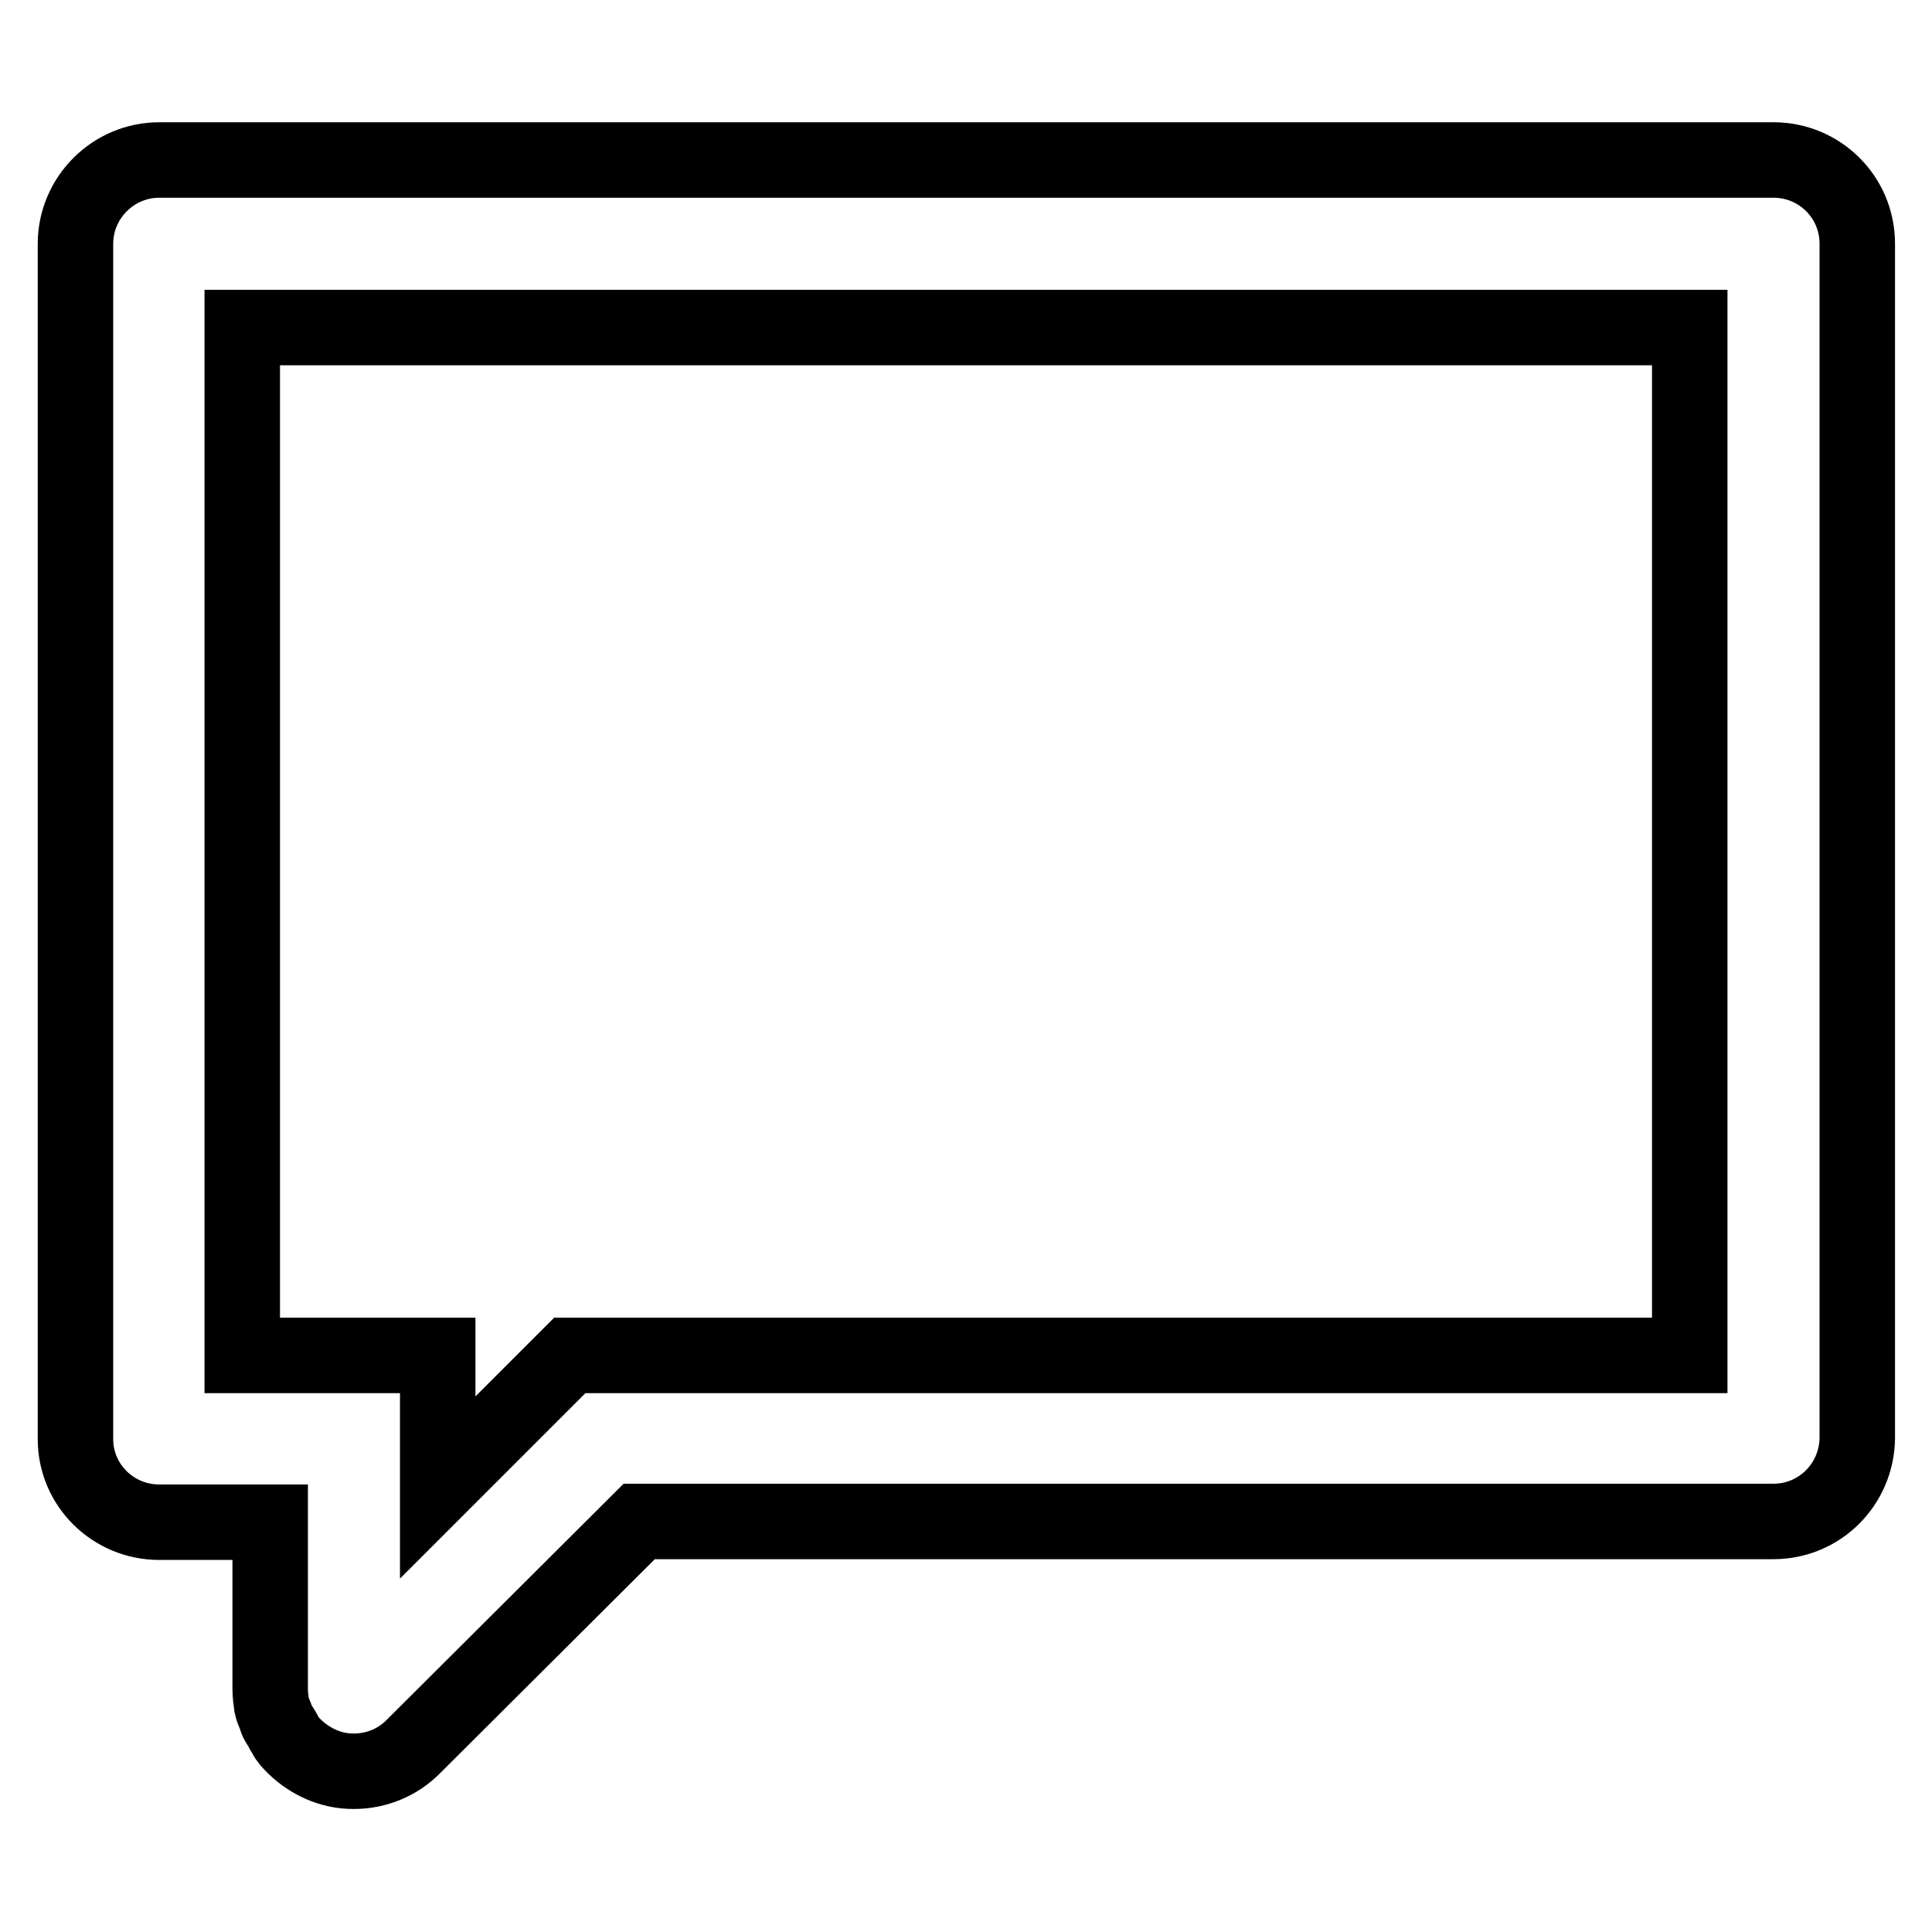
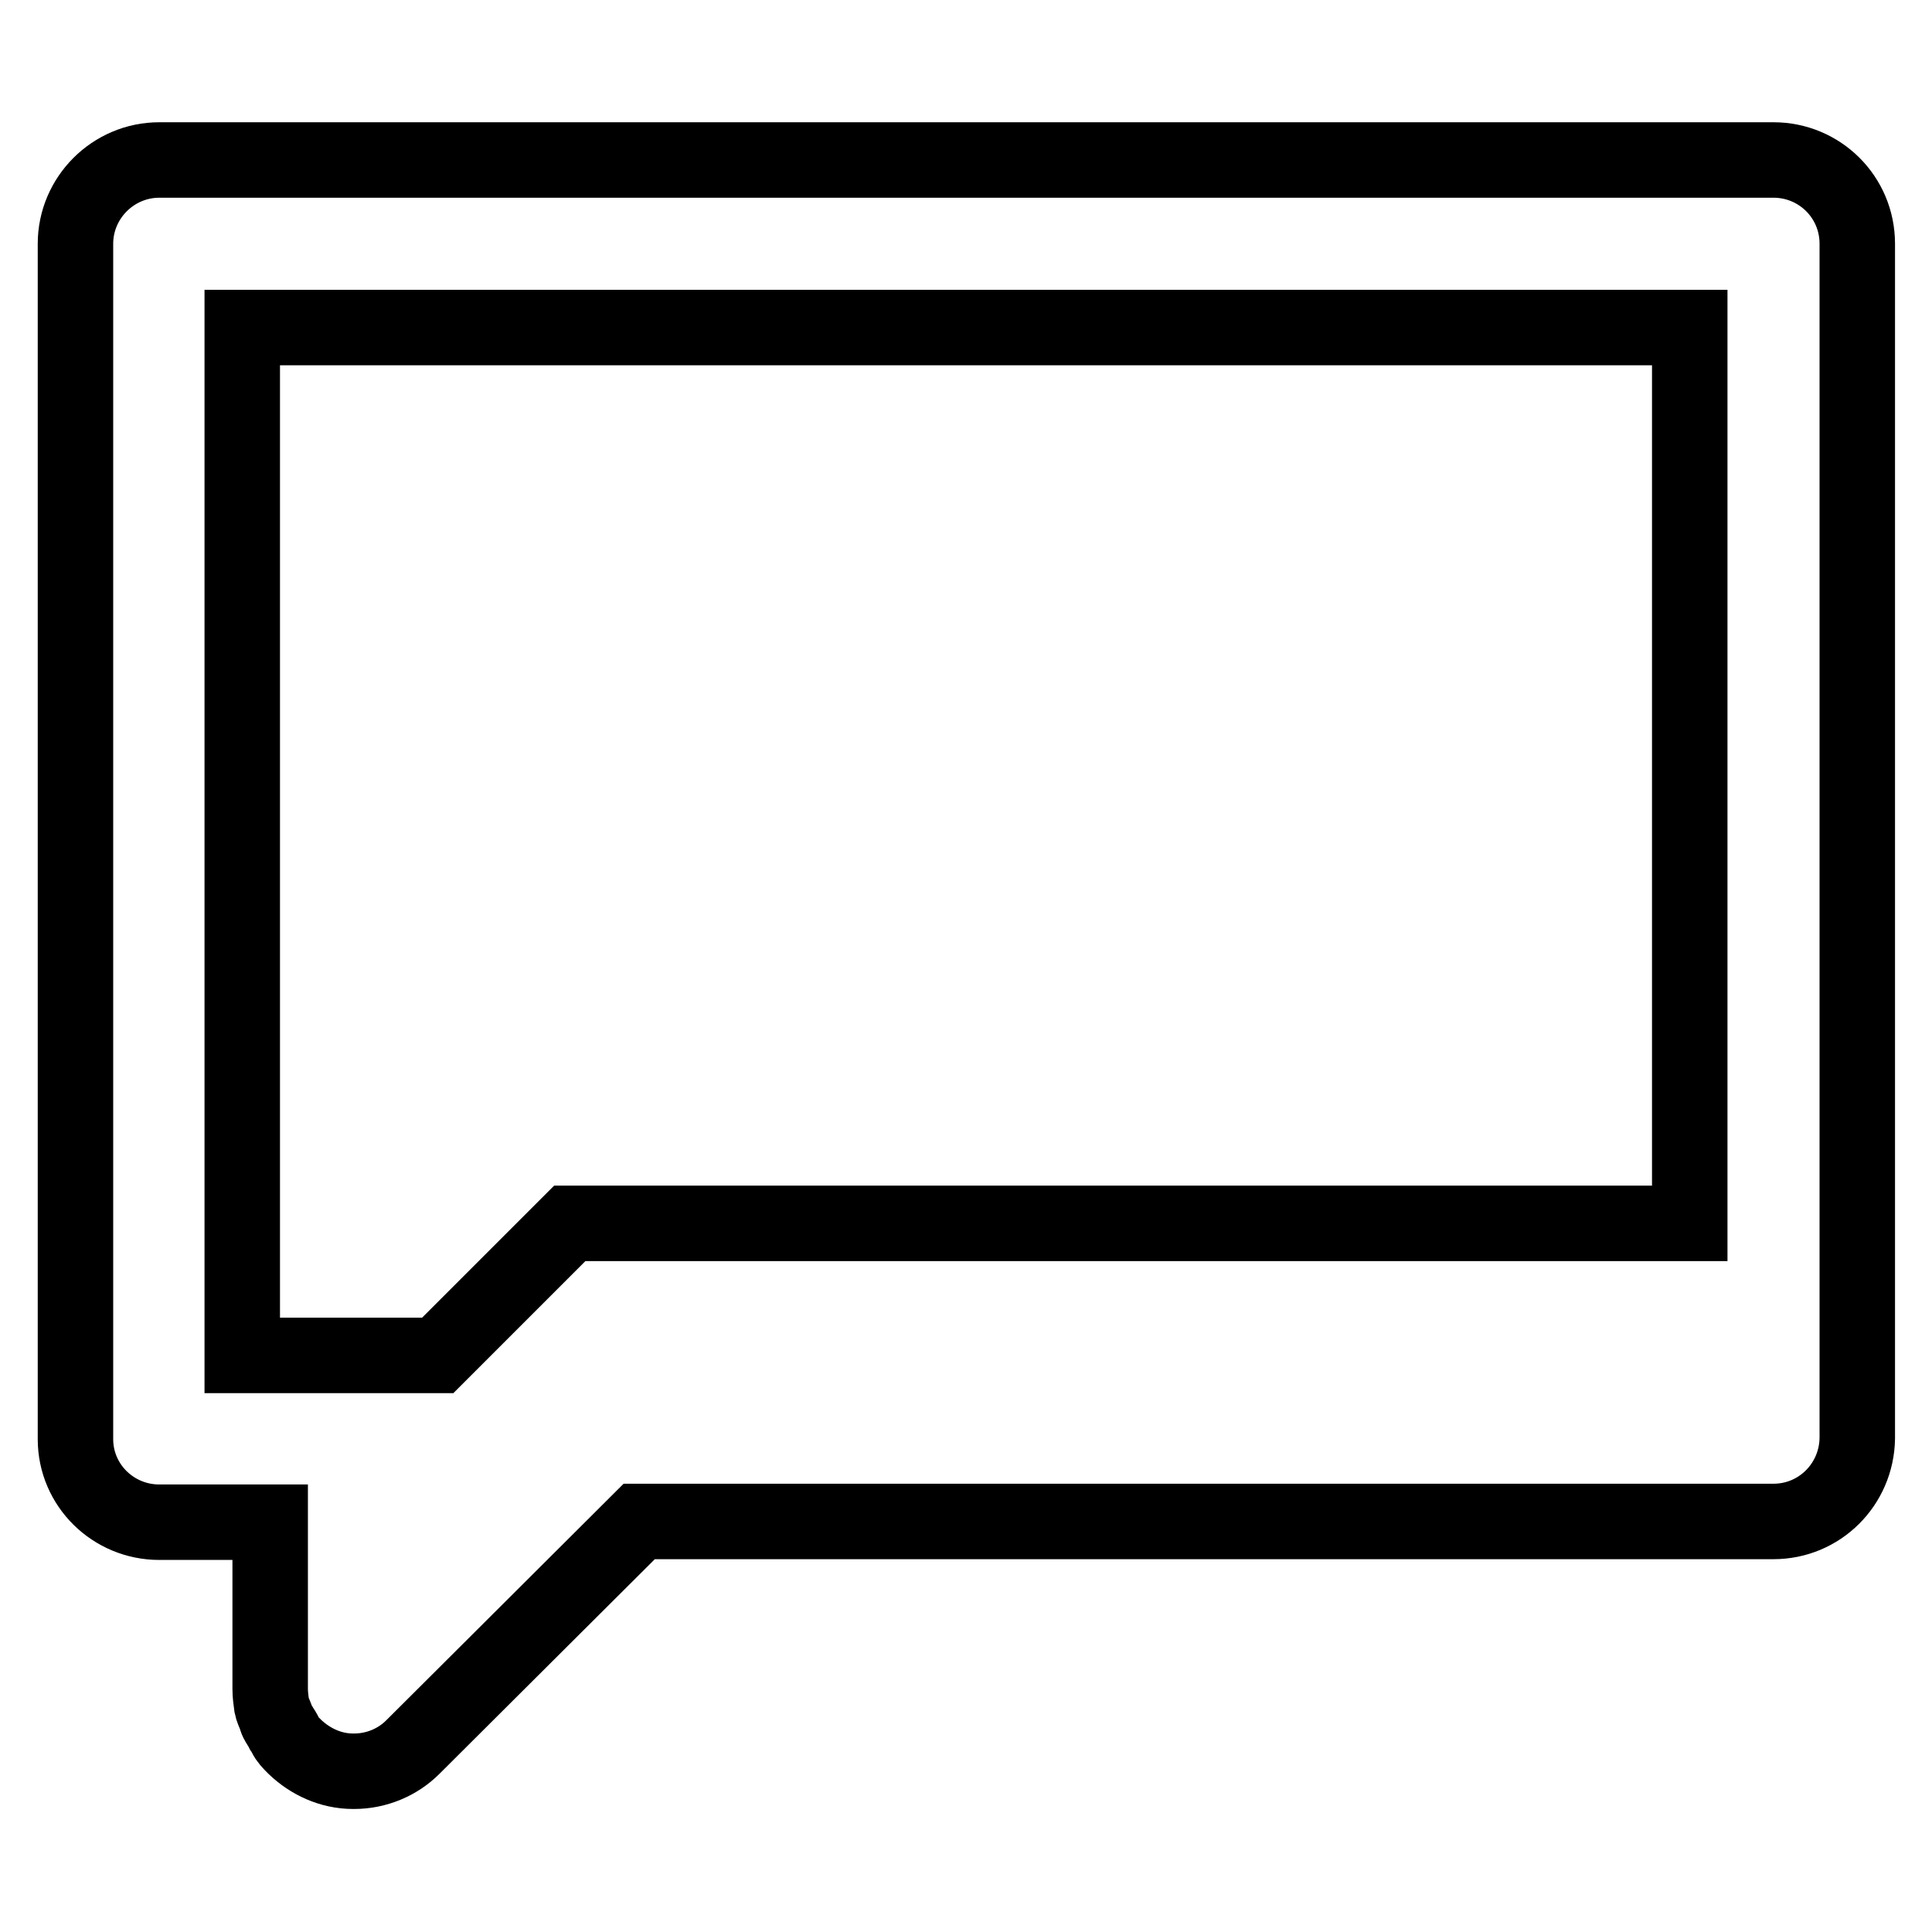
<svg xmlns="http://www.w3.org/2000/svg" version="1.1" x="0px" y="0px" viewBox="0 0 256 256" enable-background="new 0 0 256 256" xml:space="preserve">
  <g>
    <g>
-       <path stroke-width="10" fill-opacity="0" stroke="#000000" d="M235,201.6H87.5l0,0h-2.8l-30,29.9c-2,2-4.8,3.2-7.8,3.2l0,0l0,0c0,0-0.1,0-0.1,0c-3,0-5.7-1.3-7.7-3.2c0,0-0.1-0.1-0.1-0.1c-0.5-0.5-0.9-0.9-1.2-1.5c-0.1-0.2-0.2-0.5-0.4-0.7c-0.2-0.4-0.5-0.8-0.7-1.2c-0.1-0.2-0.1-0.4-0.2-0.6c-0.2-0.5-0.4-0.9-0.5-1.4c-0.1-0.7-0.2-1.5-0.2-2.2l0,0v-22.1H21.1c-6.1,0-11.1-4.9-11.1-11V32.3c0-6.1,5-11.1,11.1-11.1h213.9c6.1,0,11.1,4.9,11.1,11.1v158.3C246,196.7,241.1,201.6,235,201.6z M223.9,43.4H32.1v136.2h14.8l0,0H58v17.5l17.5-17.5h30.4l0,0h118V43.4L223.9,43.4z" />
+       <path stroke-width="10" fill-opacity="0" stroke="#000000" d="M235,201.6H87.5l0,0h-2.8l-30,29.9c-2,2-4.8,3.2-7.8,3.2l0,0l0,0c0,0-0.1,0-0.1,0c-3,0-5.7-1.3-7.7-3.2c0,0-0.1-0.1-0.1-0.1c-0.5-0.5-0.9-0.9-1.2-1.5c-0.1-0.2-0.2-0.5-0.4-0.7c-0.2-0.4-0.5-0.8-0.7-1.2c-0.1-0.2-0.1-0.4-0.2-0.6c-0.2-0.5-0.4-0.9-0.5-1.4c-0.1-0.7-0.2-1.5-0.2-2.2l0,0v-22.1H21.1c-6.1,0-11.1-4.9-11.1-11V32.3c0-6.1,5-11.1,11.1-11.1h213.9c6.1,0,11.1,4.9,11.1,11.1v158.3C246,196.7,241.1,201.6,235,201.6z M223.9,43.4H32.1v136.2h14.8l0,0H58l17.5-17.5h30.4l0,0h118V43.4L223.9,43.4z" />
    </g>
  </g>
</svg>